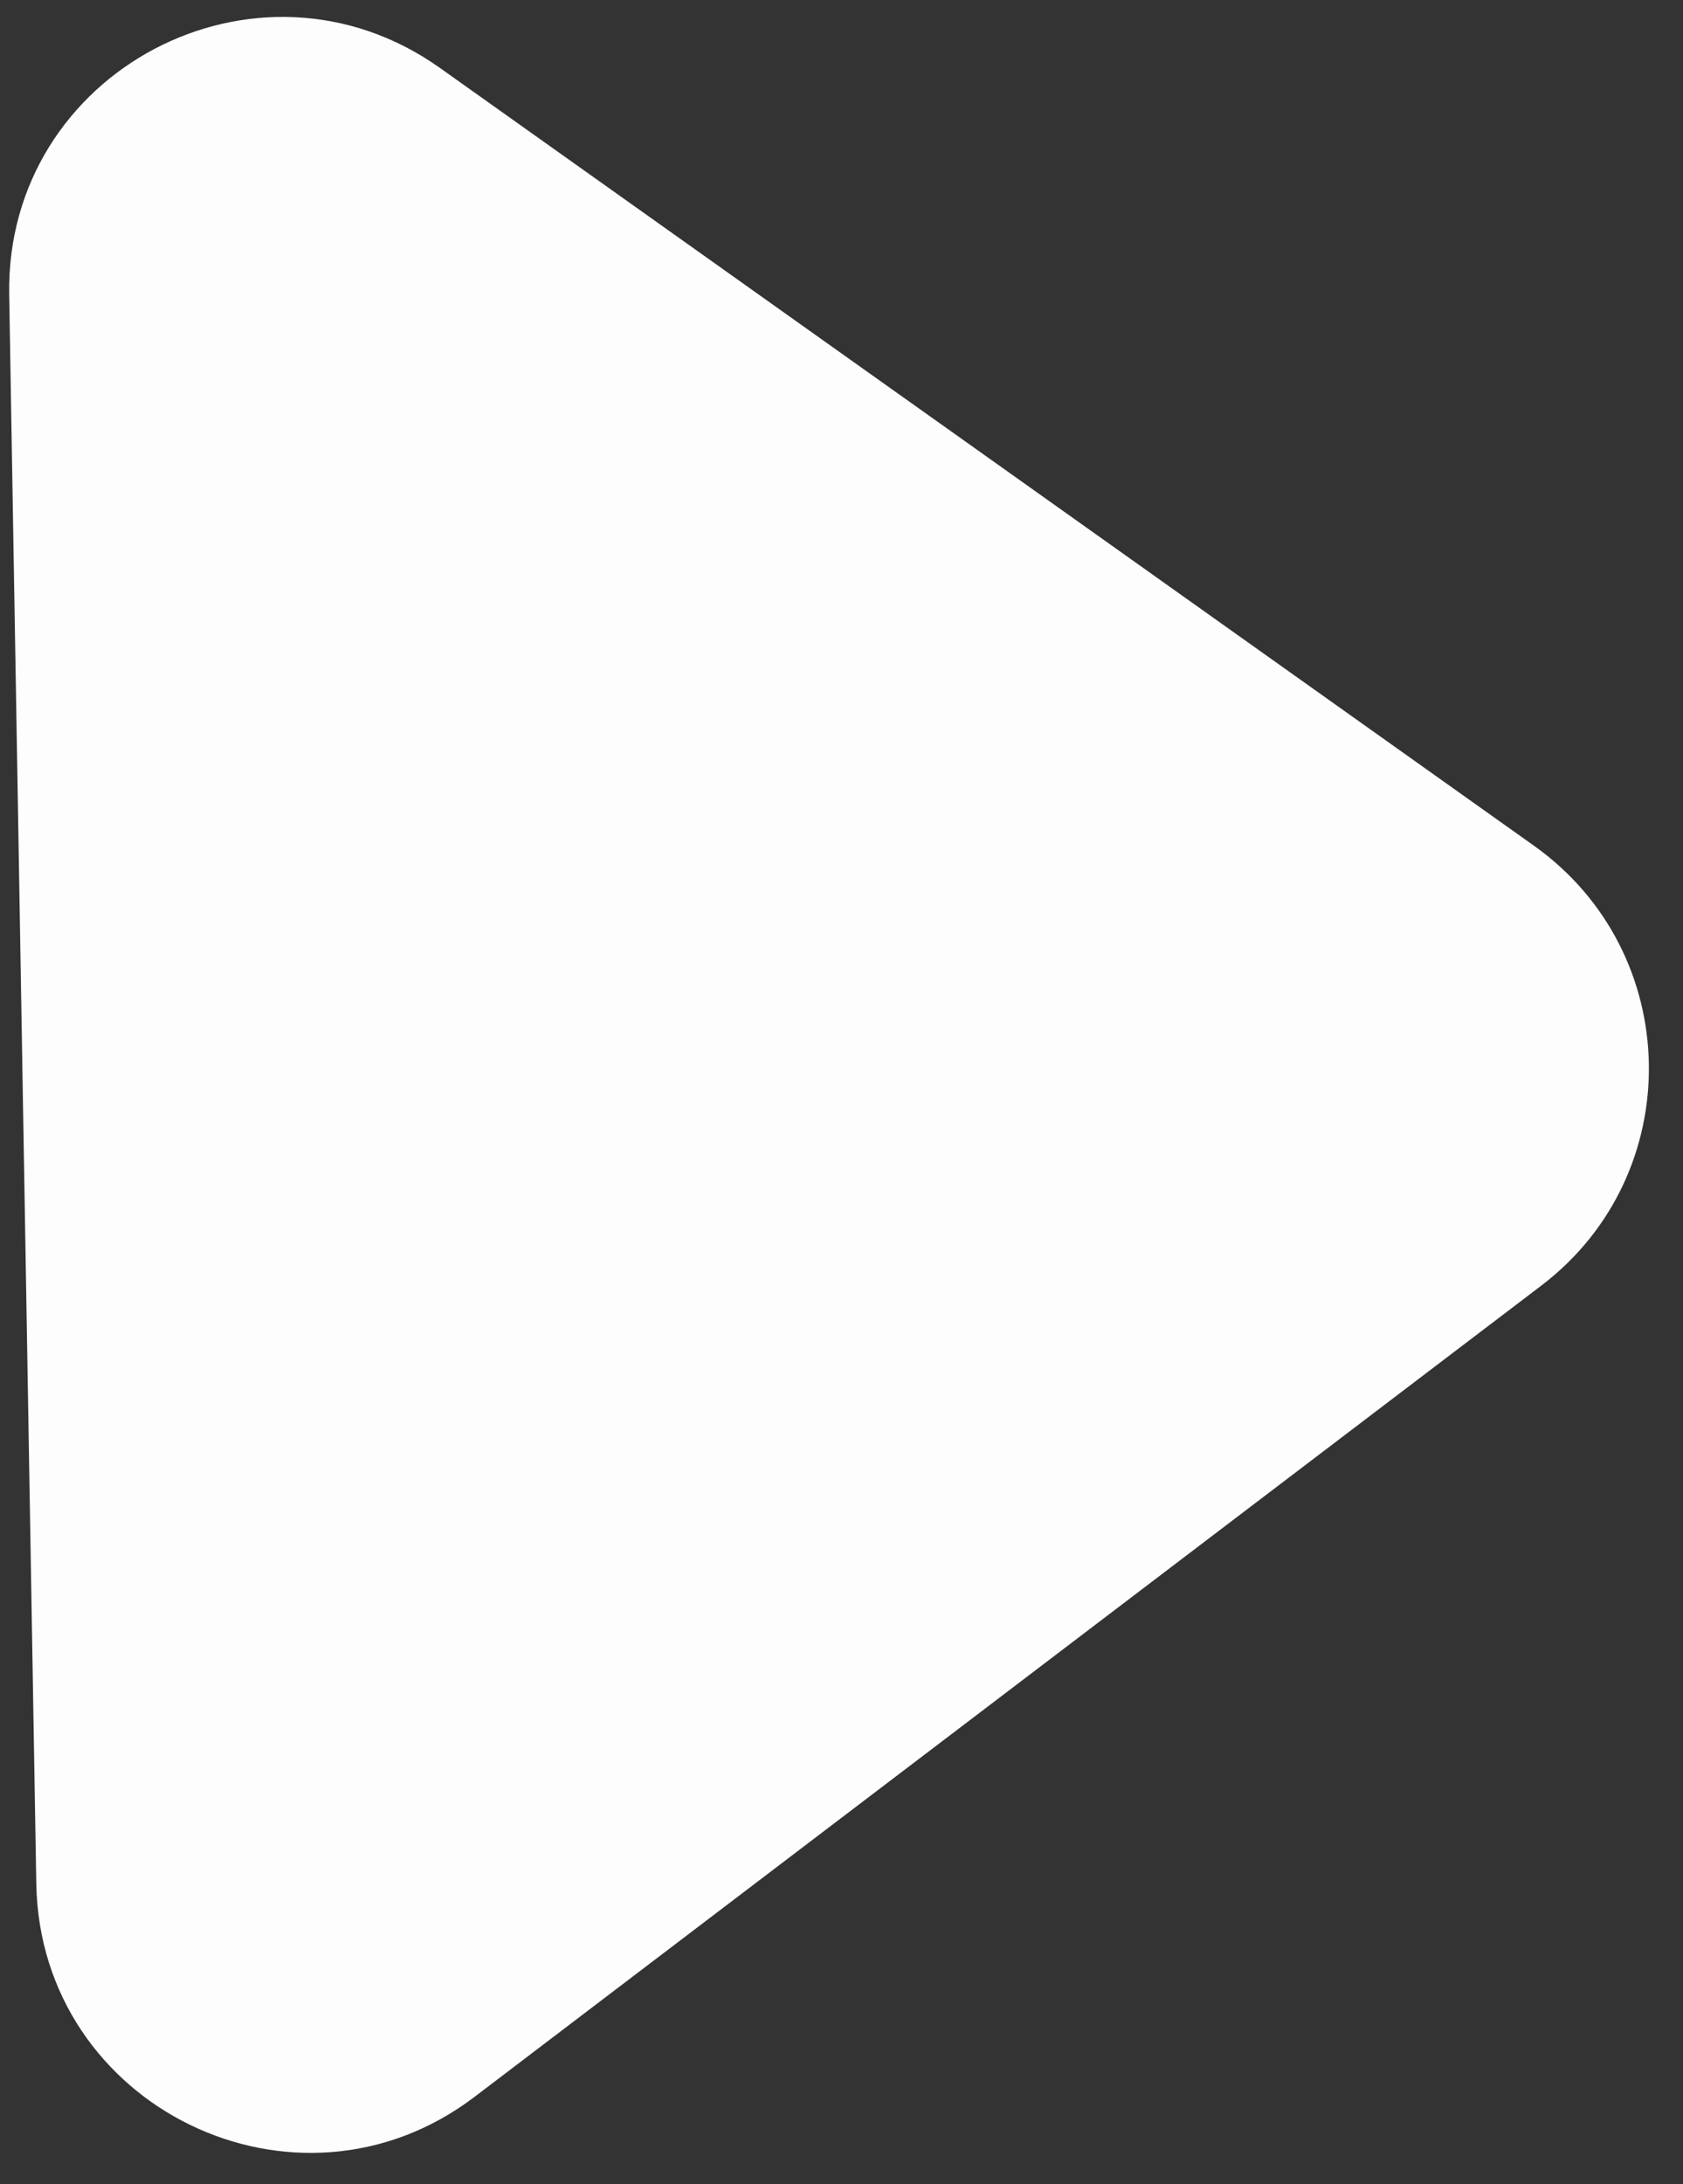
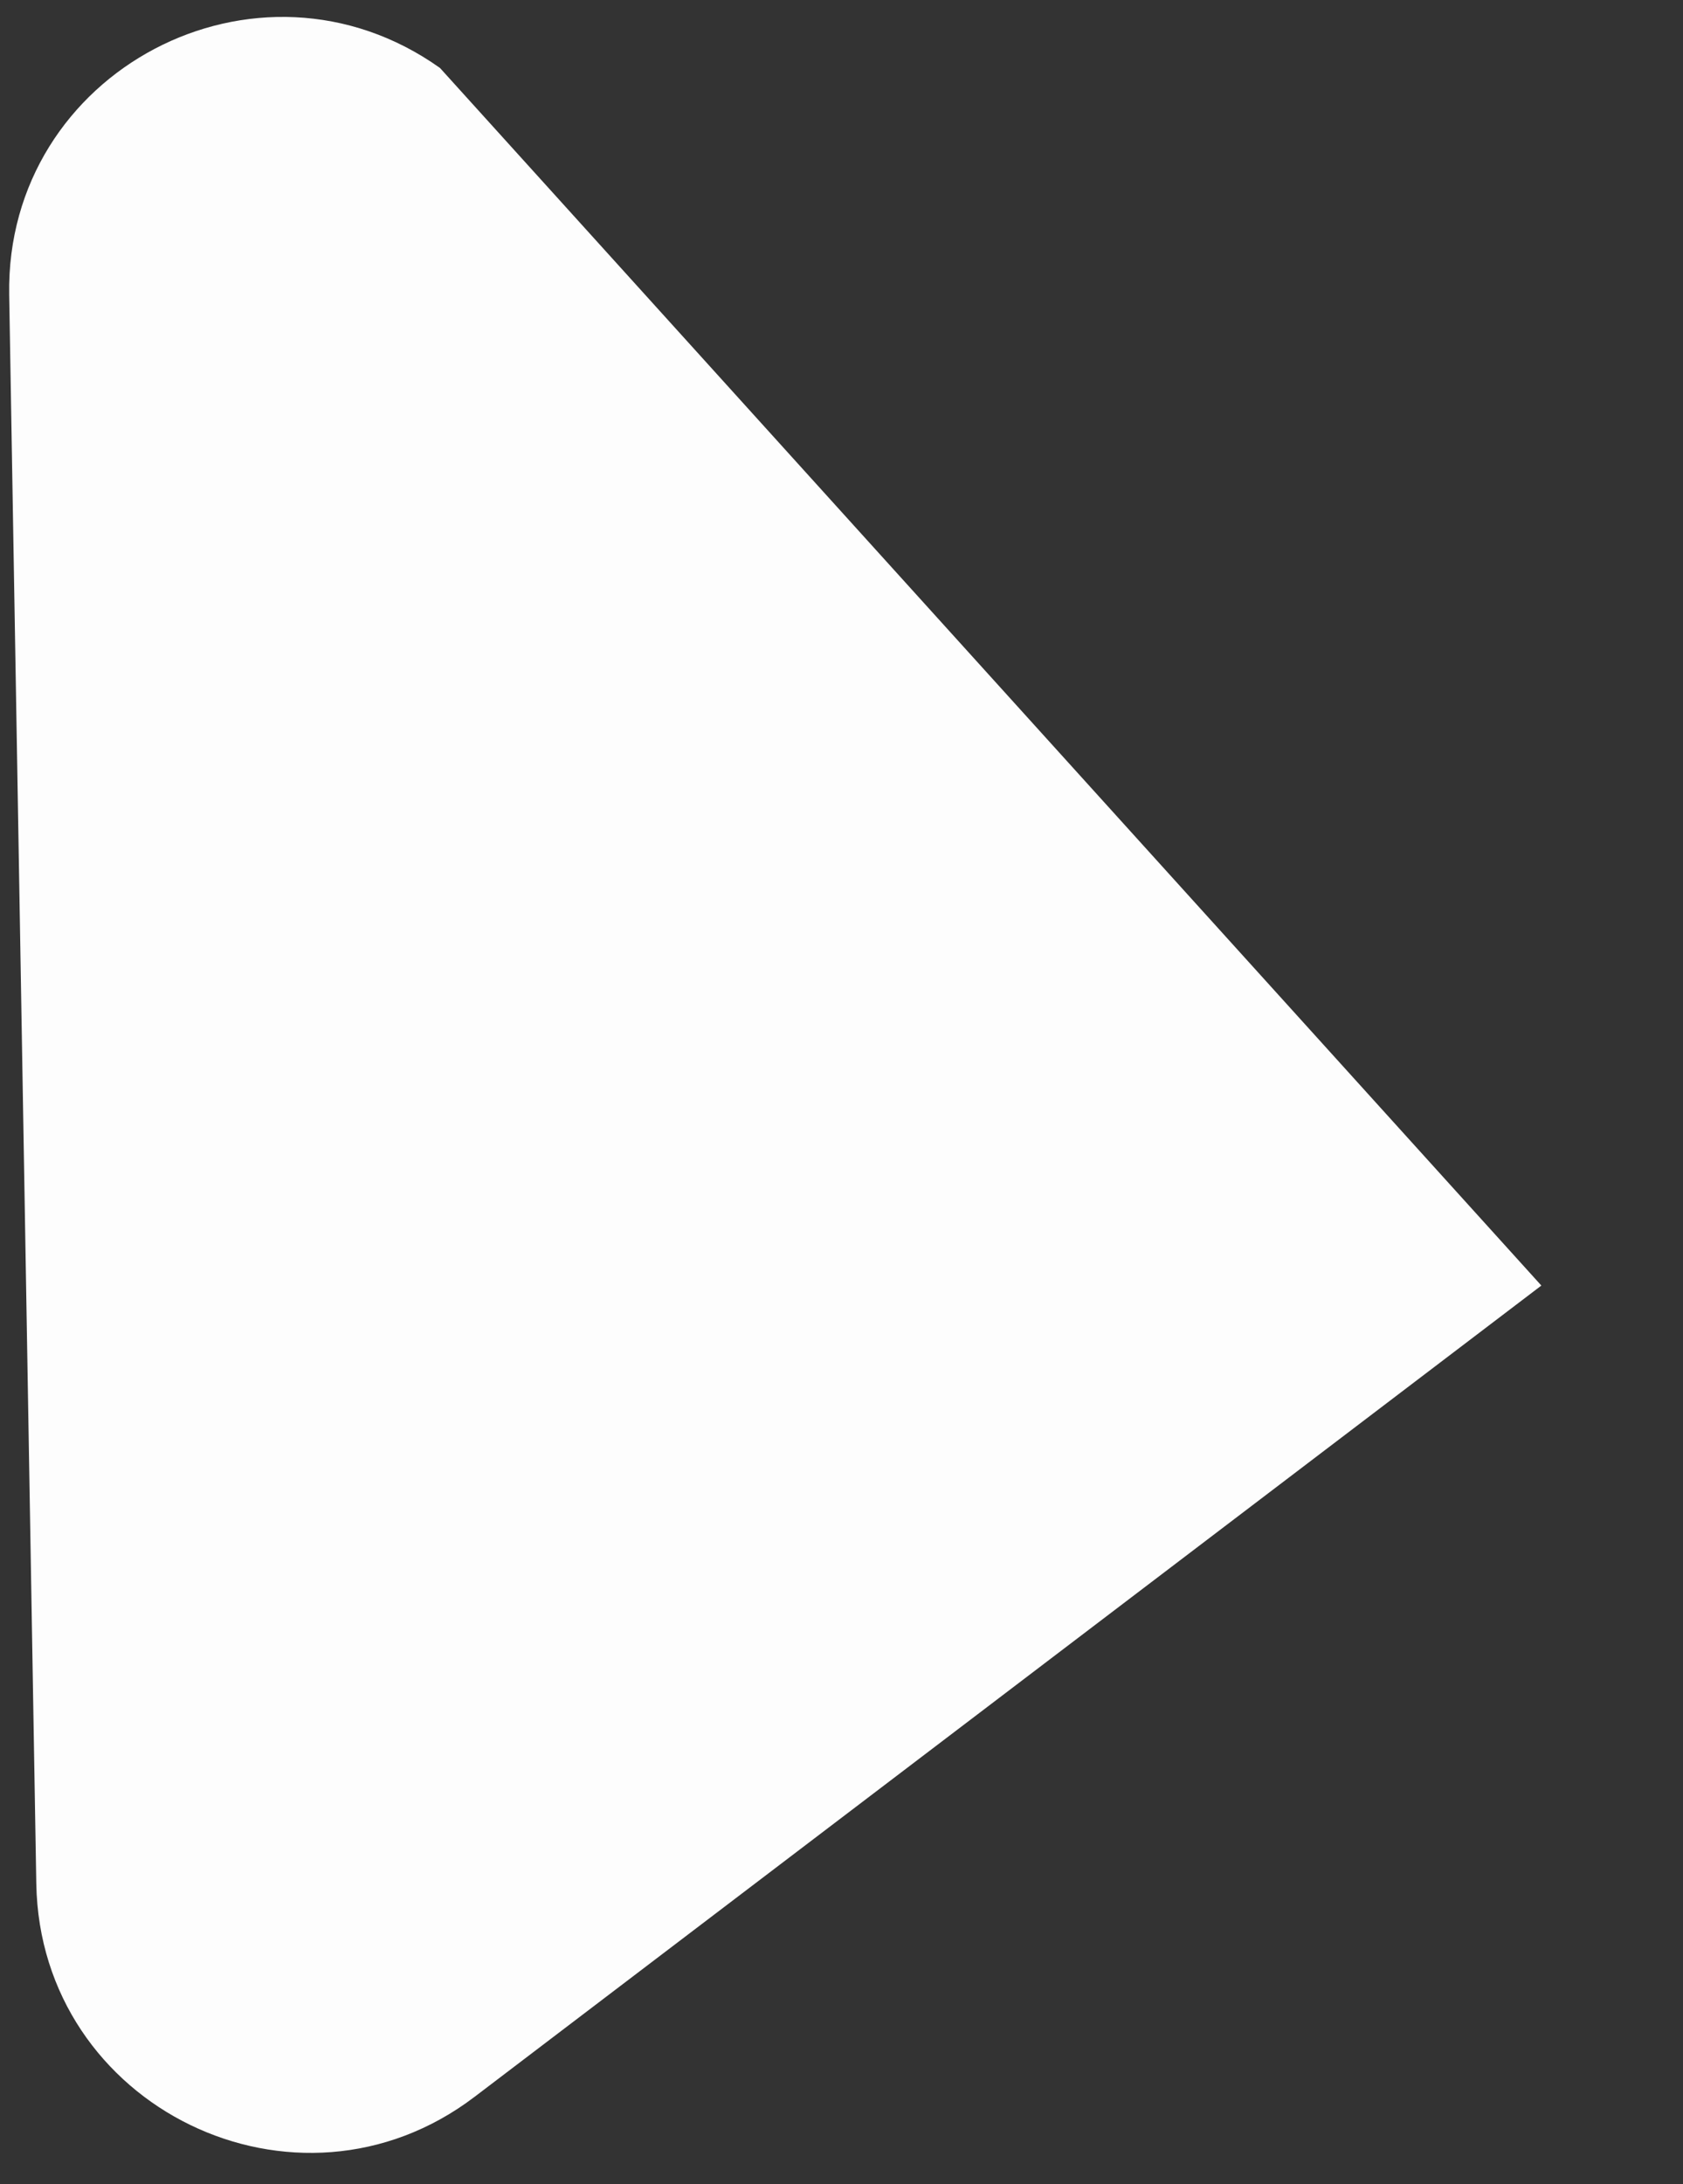
<svg xmlns="http://www.w3.org/2000/svg" width="37" height="48" viewBox="0 0 37 48" fill="none">
  <rect x="0" y="0" width="37" height="48" fill="#333333" stroke="none" />
-   <path d="M33.886 28.252C37.106 25.803 37.023 20.931 33.721 18.584L9.673 1.494C5.661 -1.357 0.119 1.559 0.202 6.476L0.798 41.396C0.882 46.313 6.521 49.055 10.433 46.081L33.886 28.252Z" fill="#FDFDFD" />
+   <path d="M33.886 28.252L9.673 1.494C5.661 -1.357 0.119 1.559 0.202 6.476L0.798 41.396C0.882 46.313 6.521 49.055 10.433 46.081L33.886 28.252Z" fill="#FDFDFD" />
</svg>